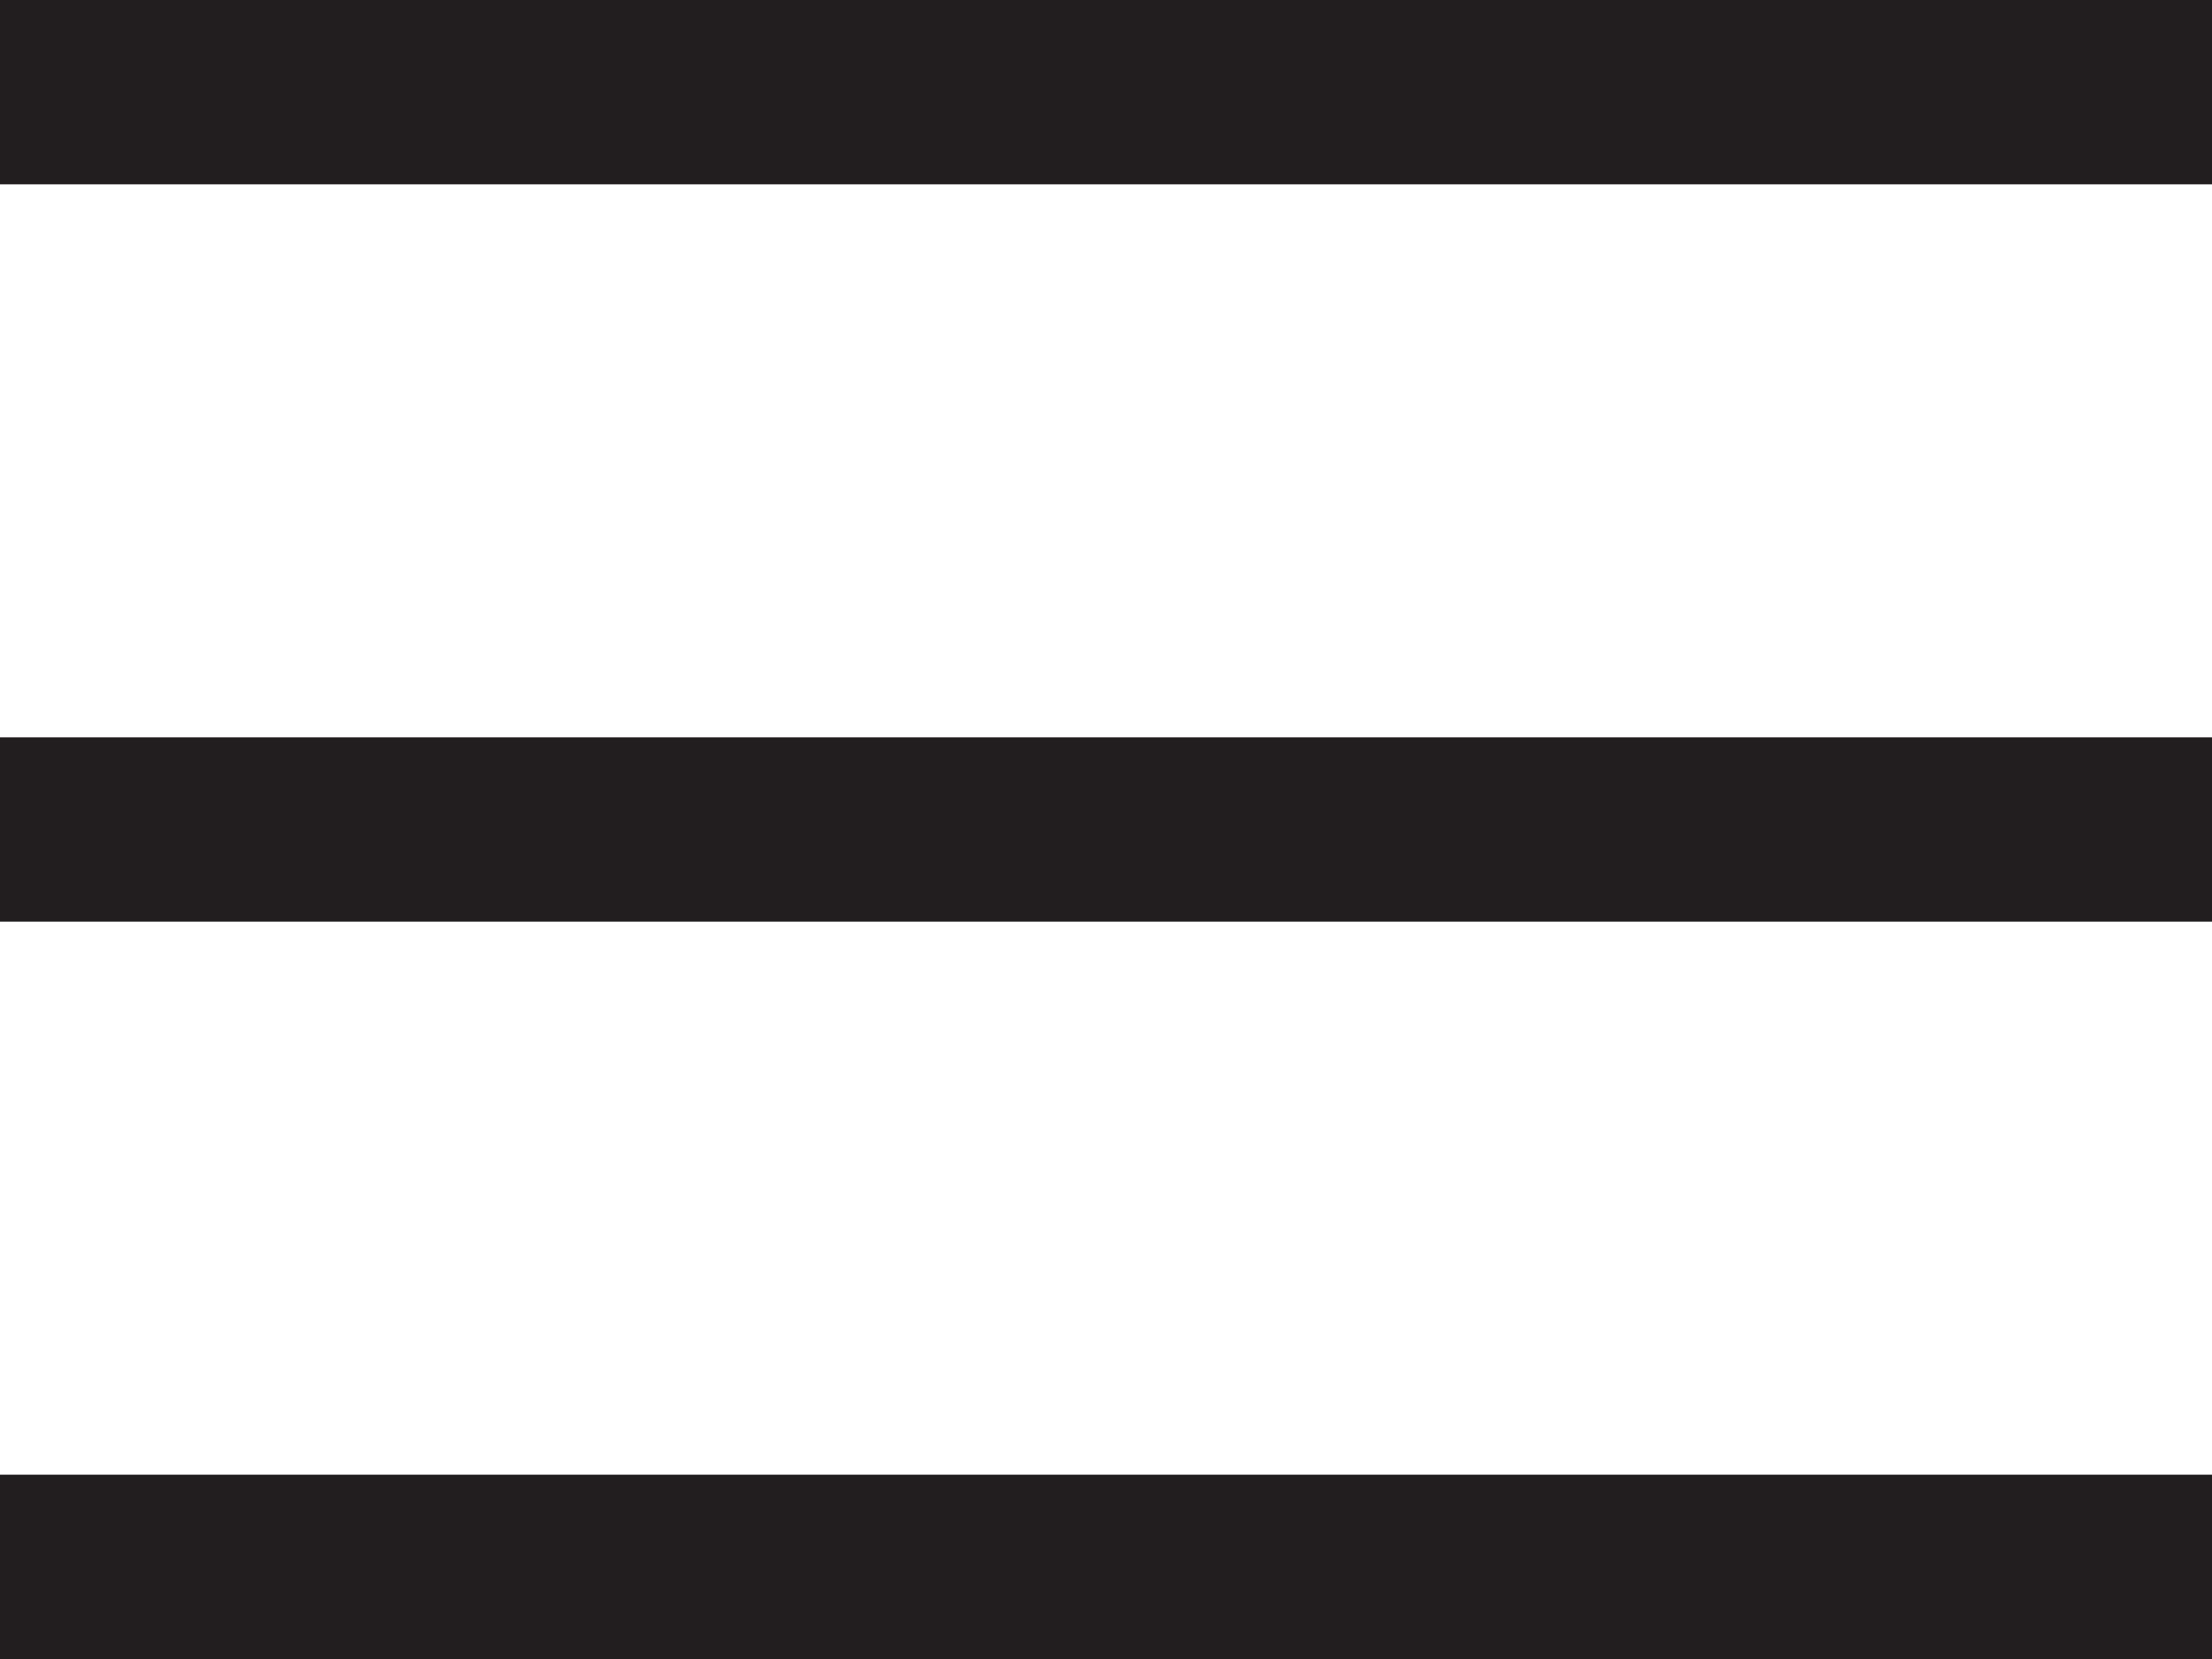
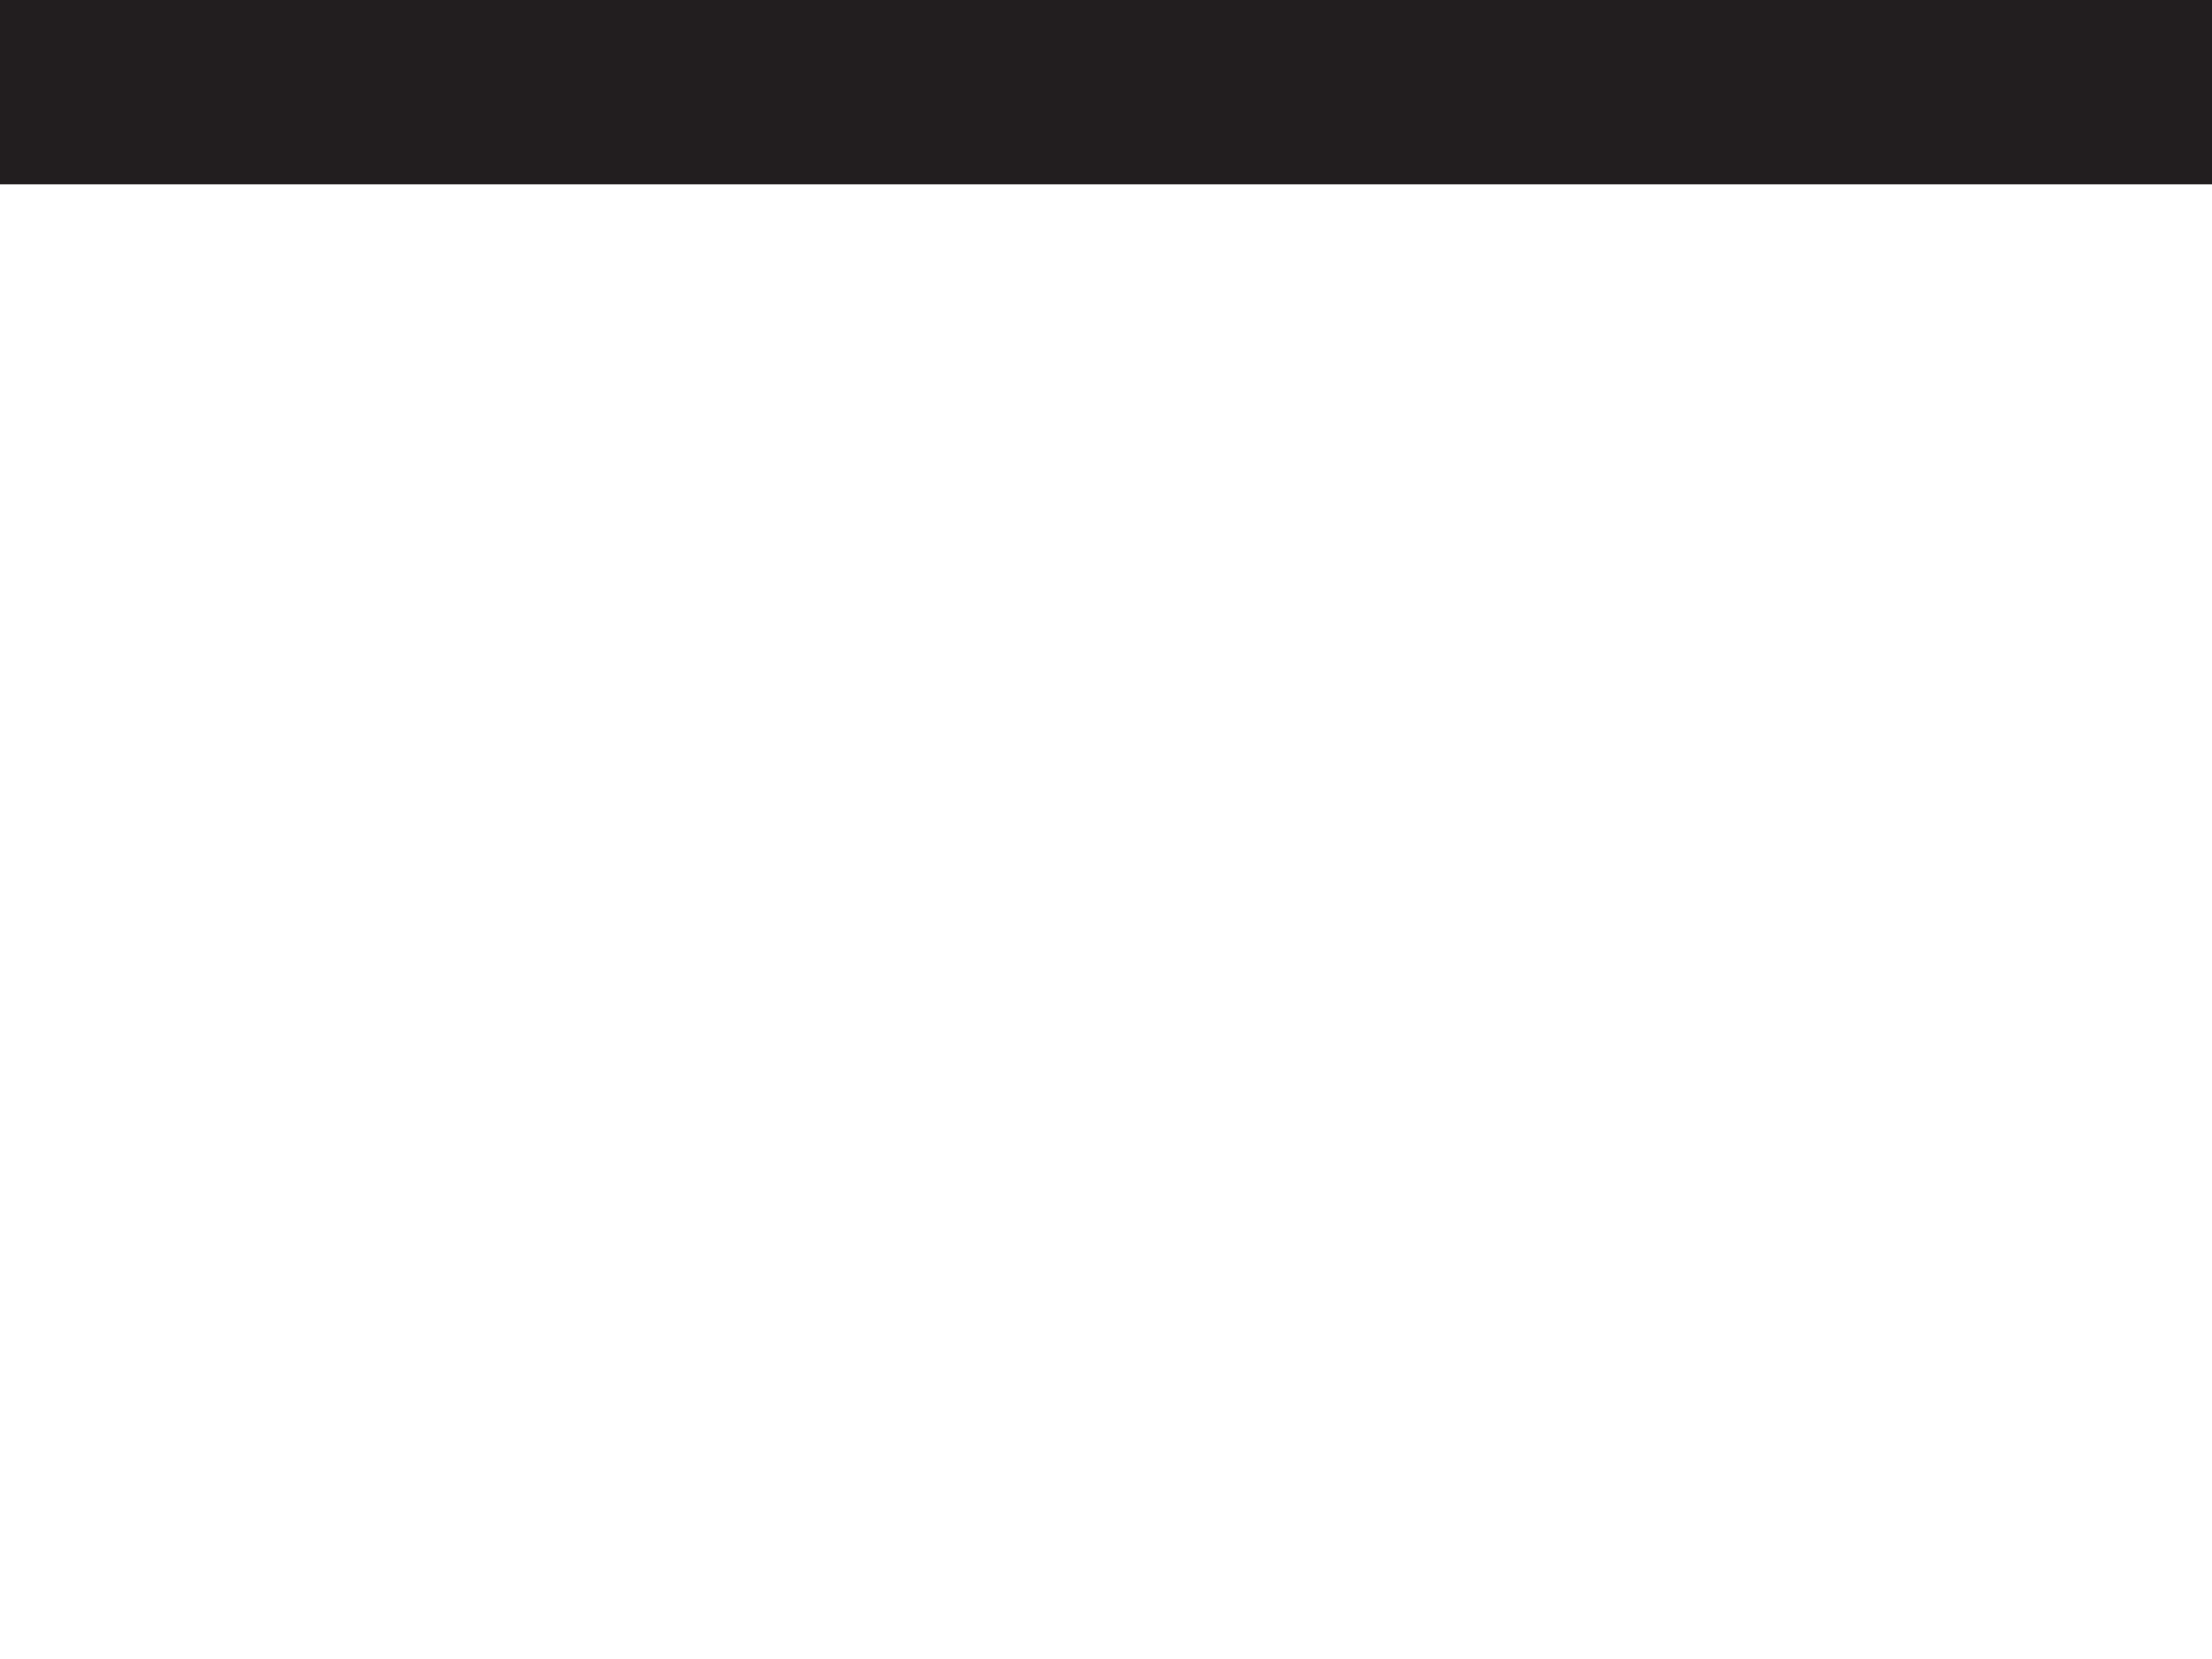
<svg xmlns="http://www.w3.org/2000/svg" width="24" height="18" viewBox="0 0 24 18" fill="none">
-   <rect width="24" height="2" transform="translate(0 8)" fill="#221E1F" />
  <rect width="24" height="2" fill="#221E1F" />
-   <rect y="16" width="24" height="2" fill="#221E1F" />
</svg>